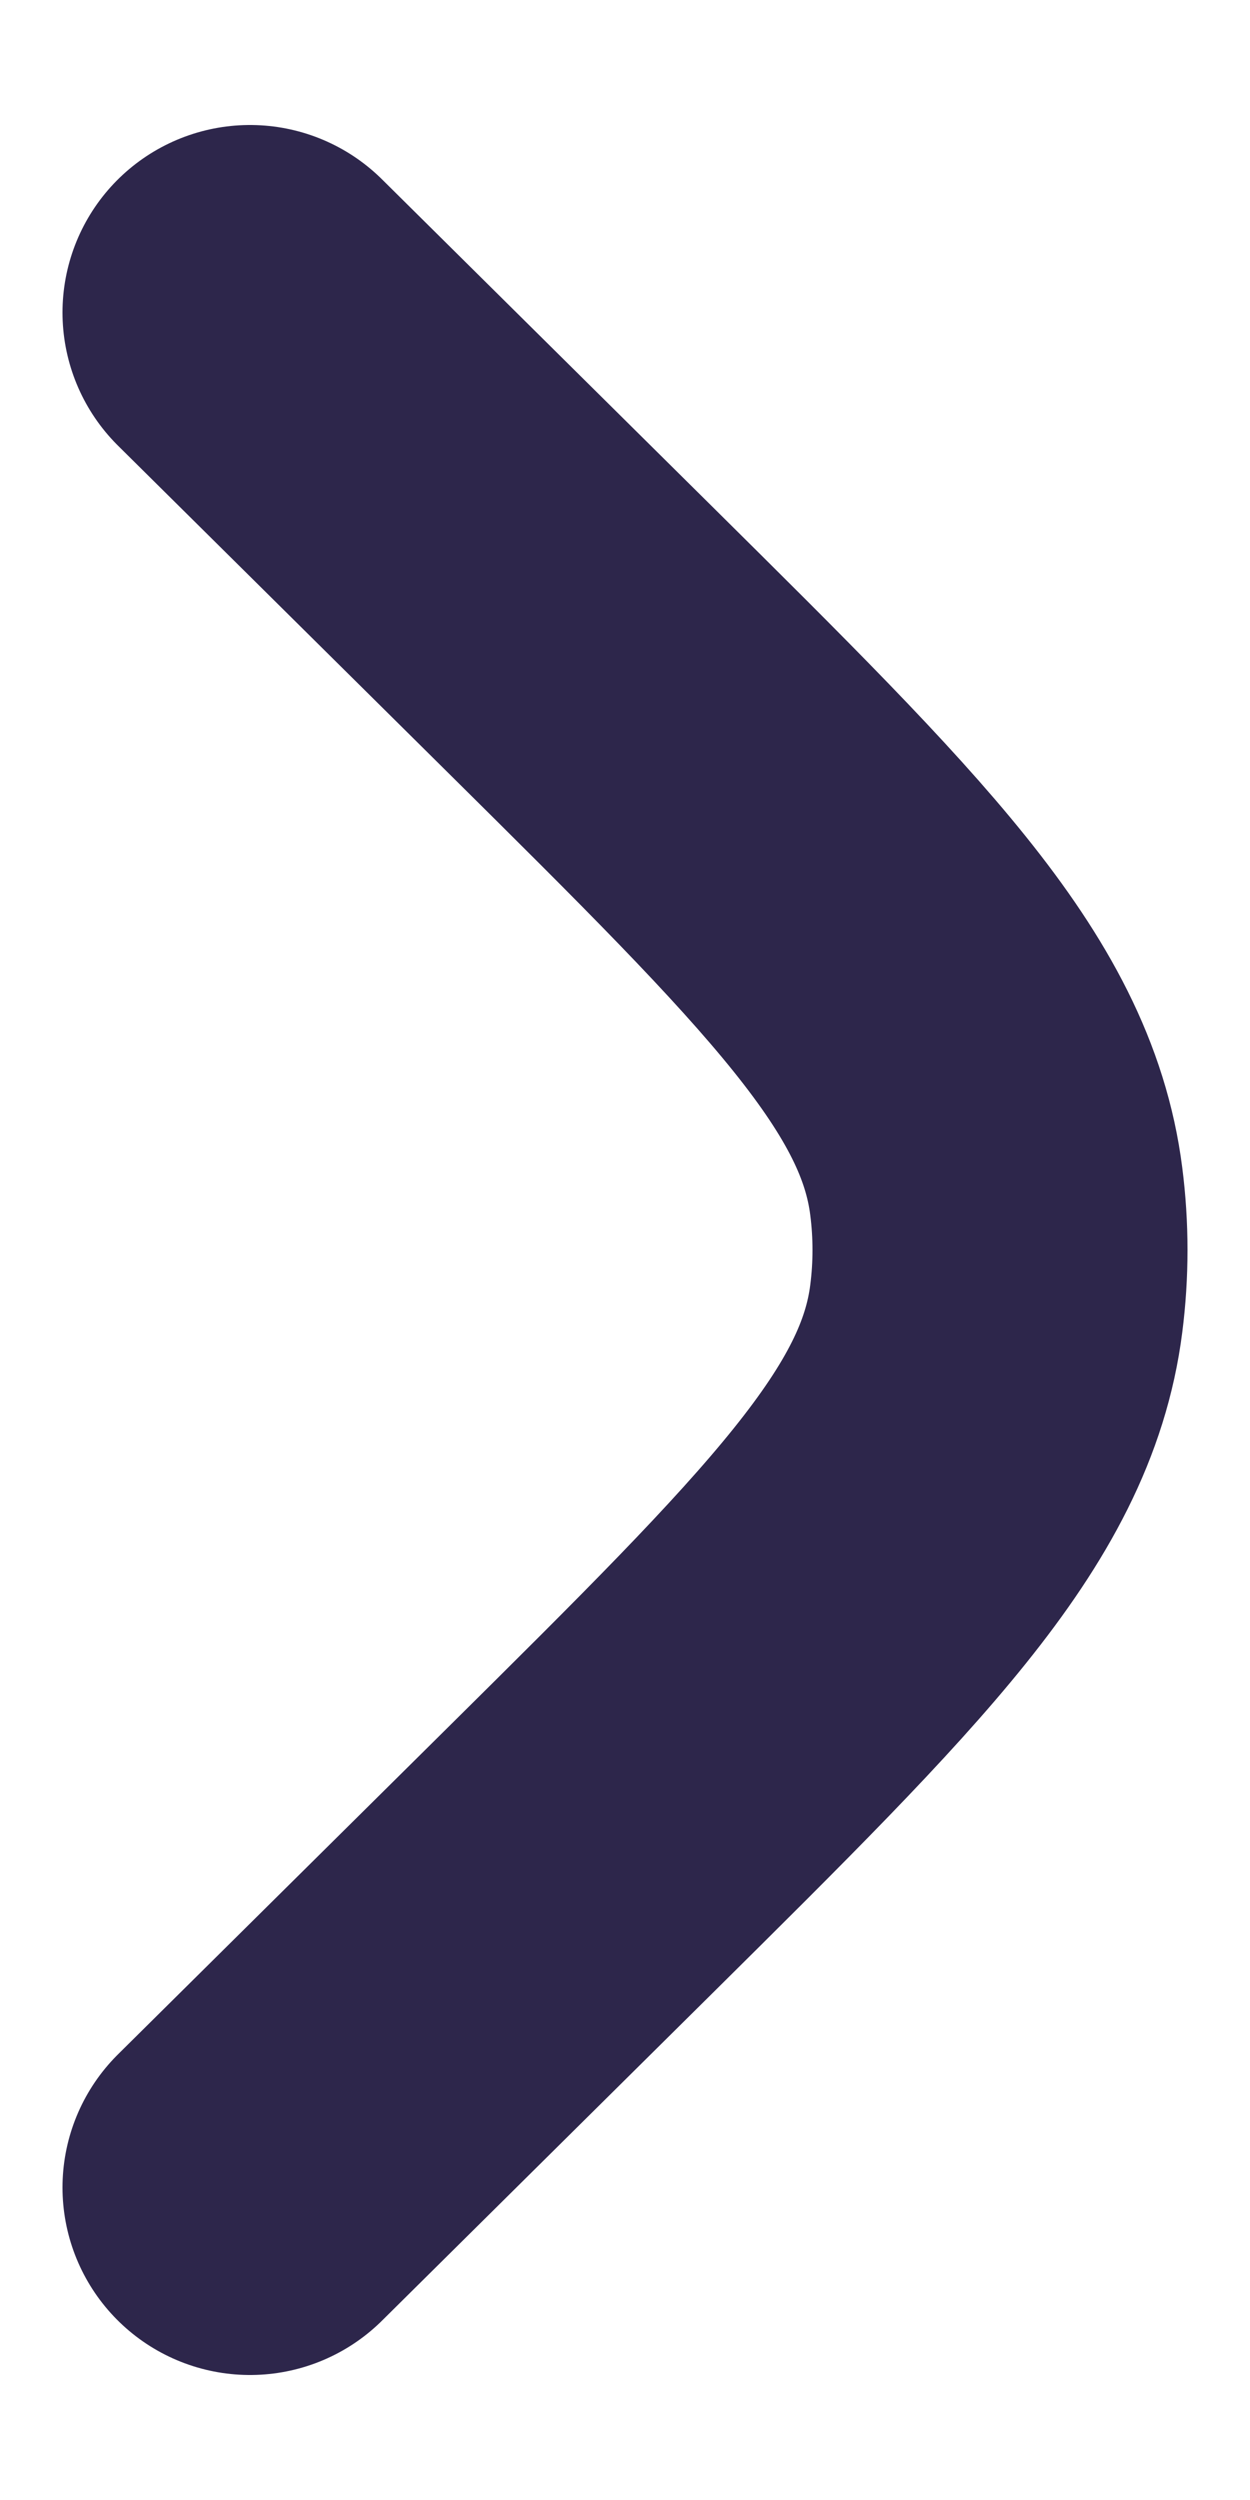
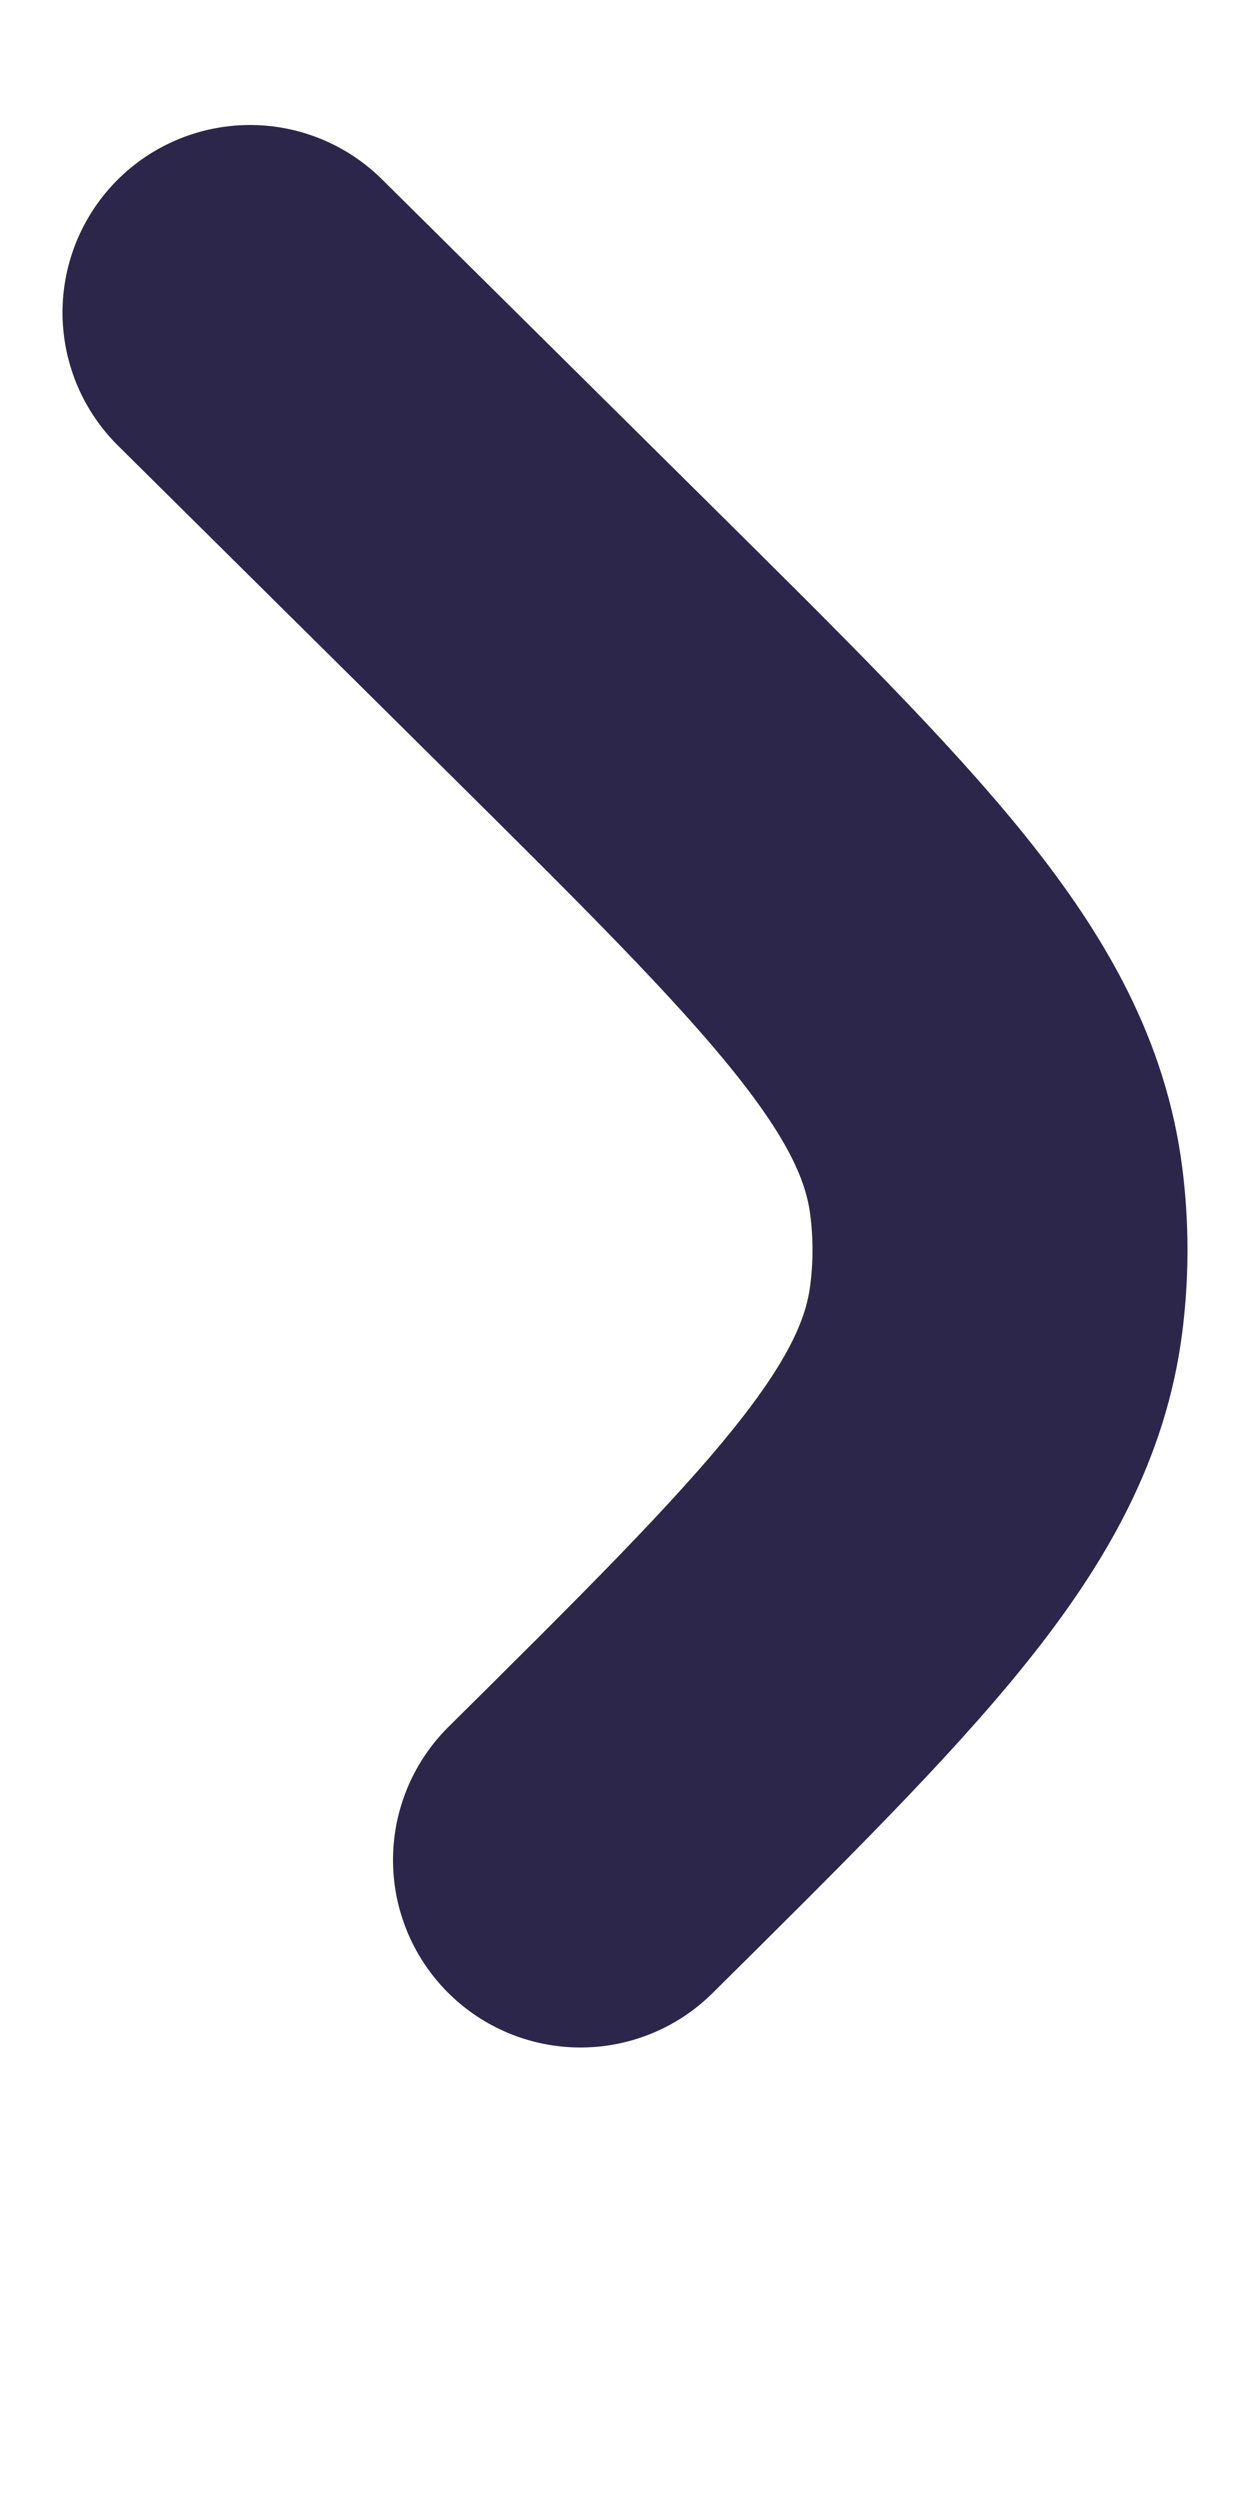
<svg xmlns="http://www.w3.org/2000/svg" width="5" height="10" viewBox="0 0 5 10" fill="none">
-   <path d="M1 1.25L2.322 2.56C3.377 3.606 3.904 4.128 3.985 4.765C4.005 4.921 4.005 5.079 3.985 5.235C3.904 5.872 3.377 6.394 2.322 7.44L1 8.75" stroke="#2D264B" stroke-width="1.5" stroke-linecap="round" />
+   <path d="M1 1.25L2.322 2.56C3.377 3.606 3.904 4.128 3.985 4.765C4.005 4.921 4.005 5.079 3.985 5.235C3.904 5.872 3.377 6.394 2.322 7.44" stroke="#2D264B" stroke-width="1.5" stroke-linecap="round" />
</svg>